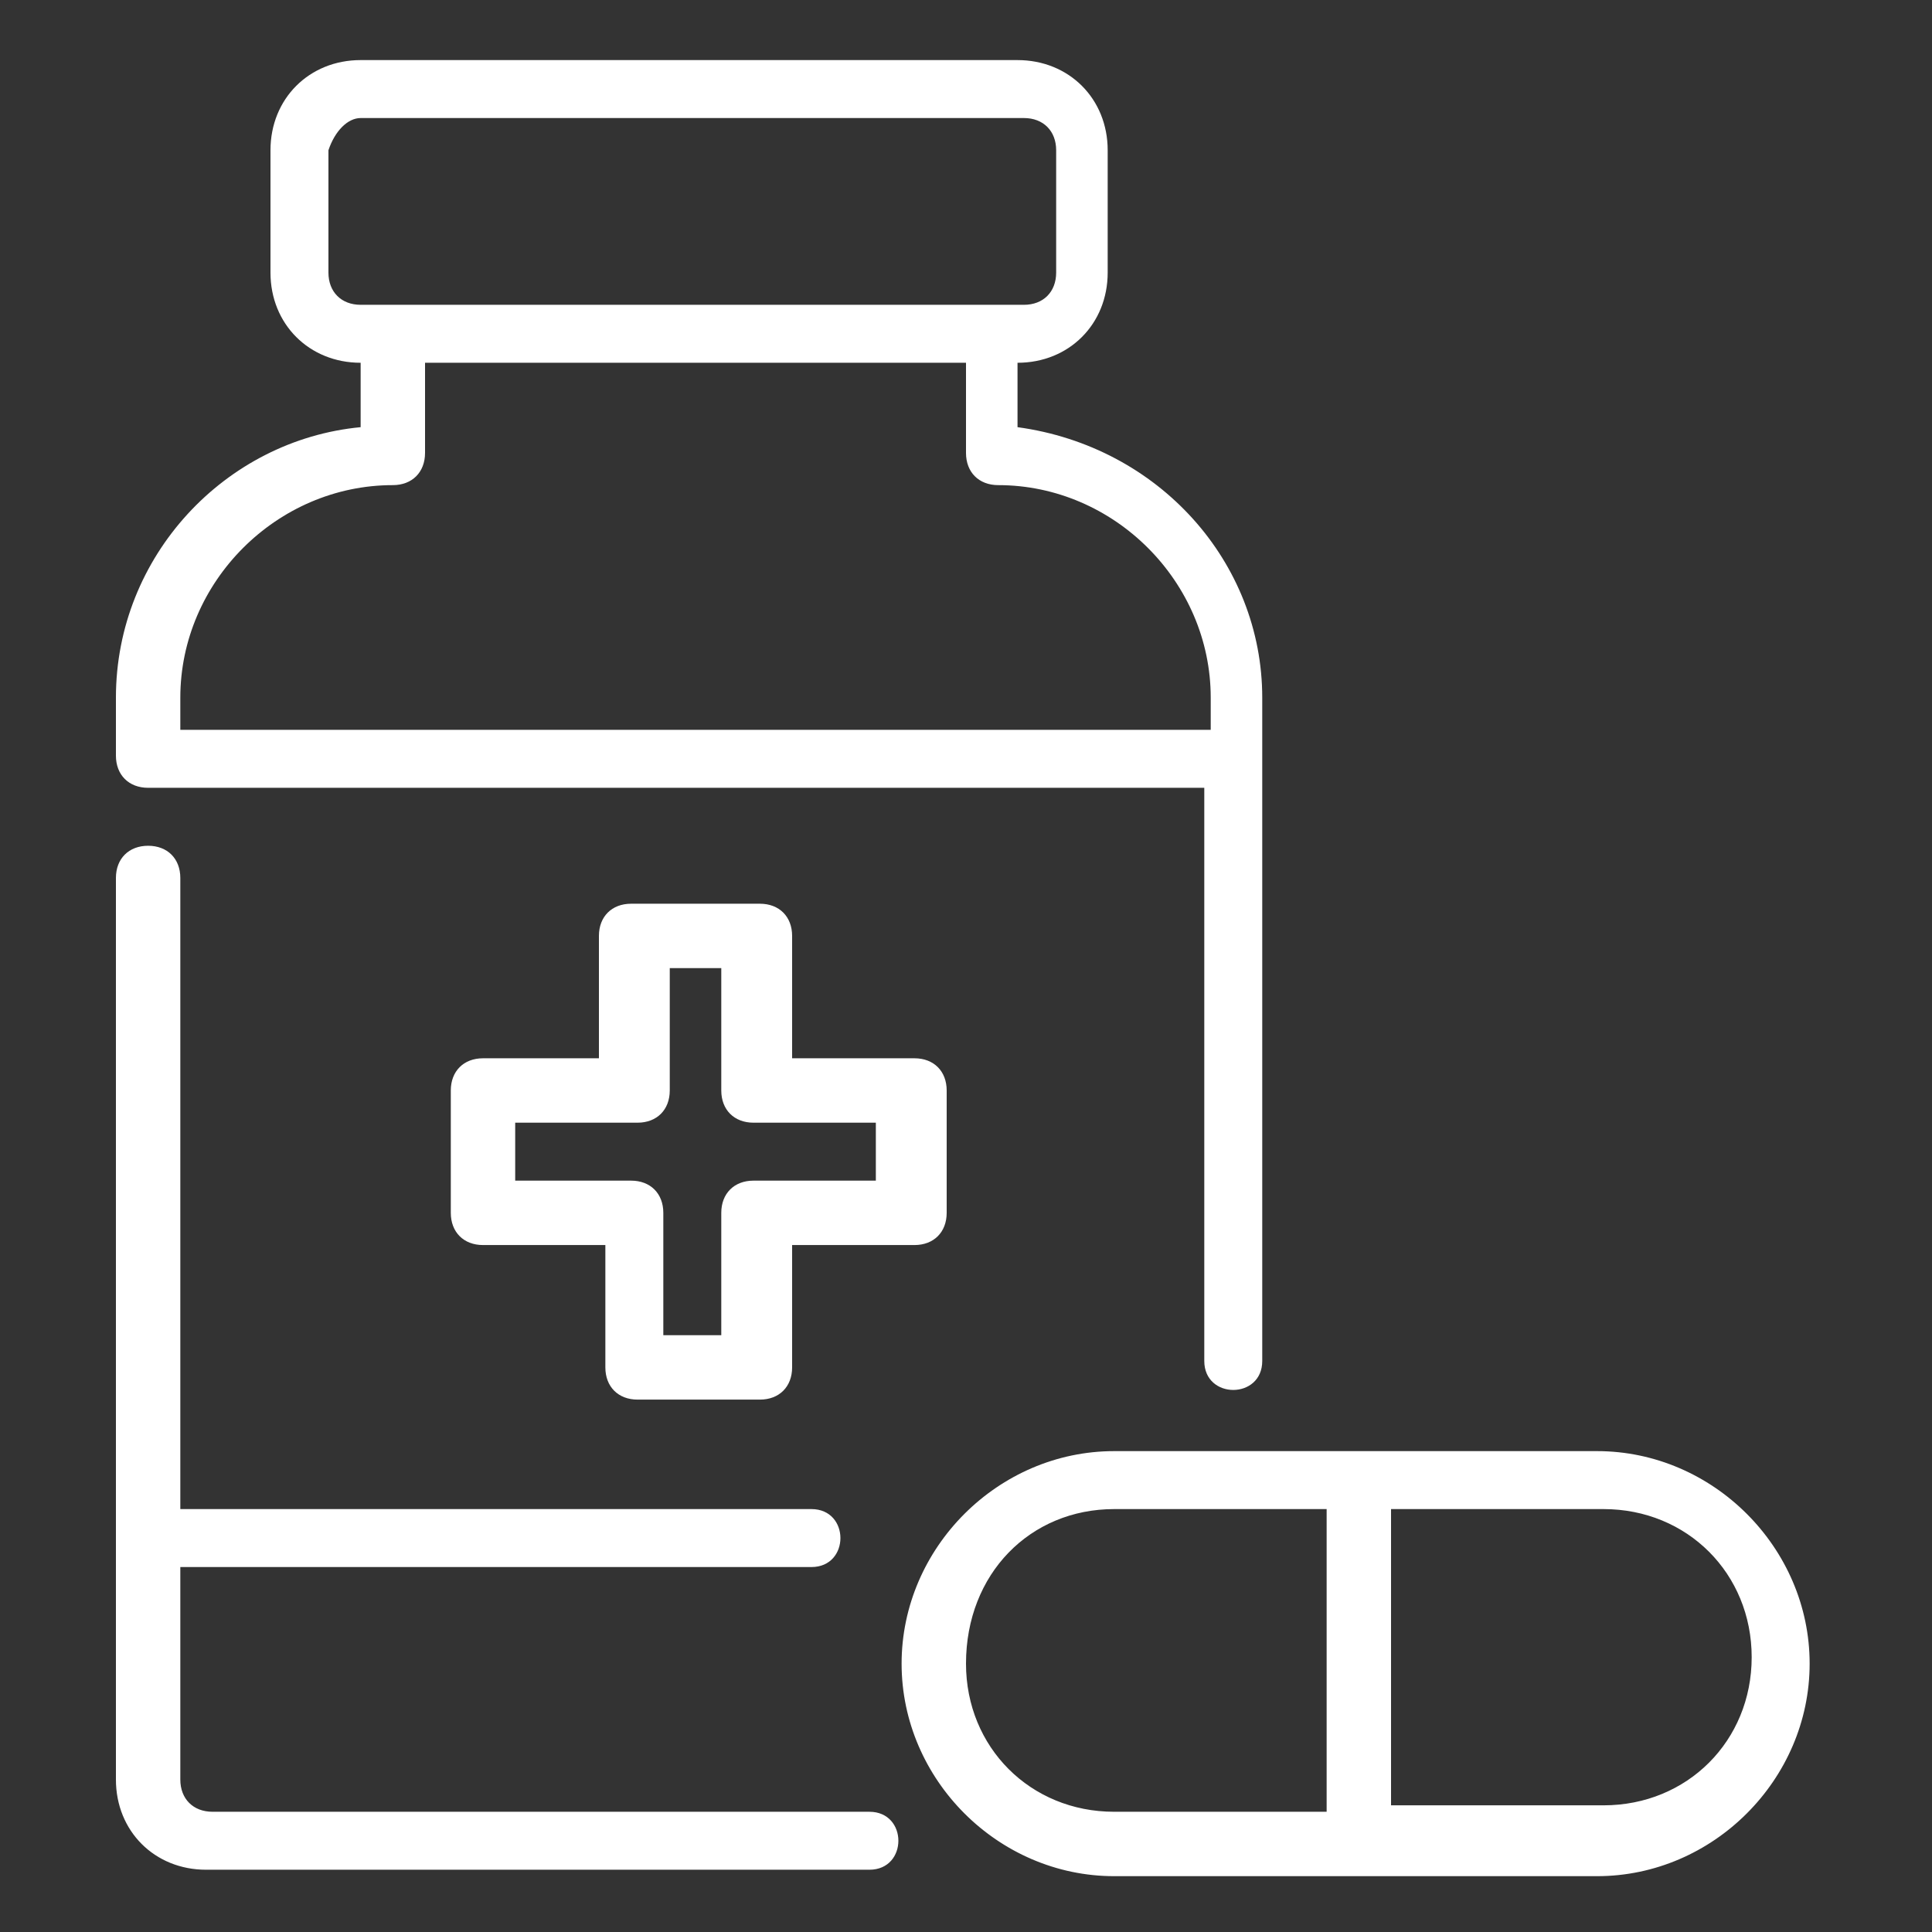
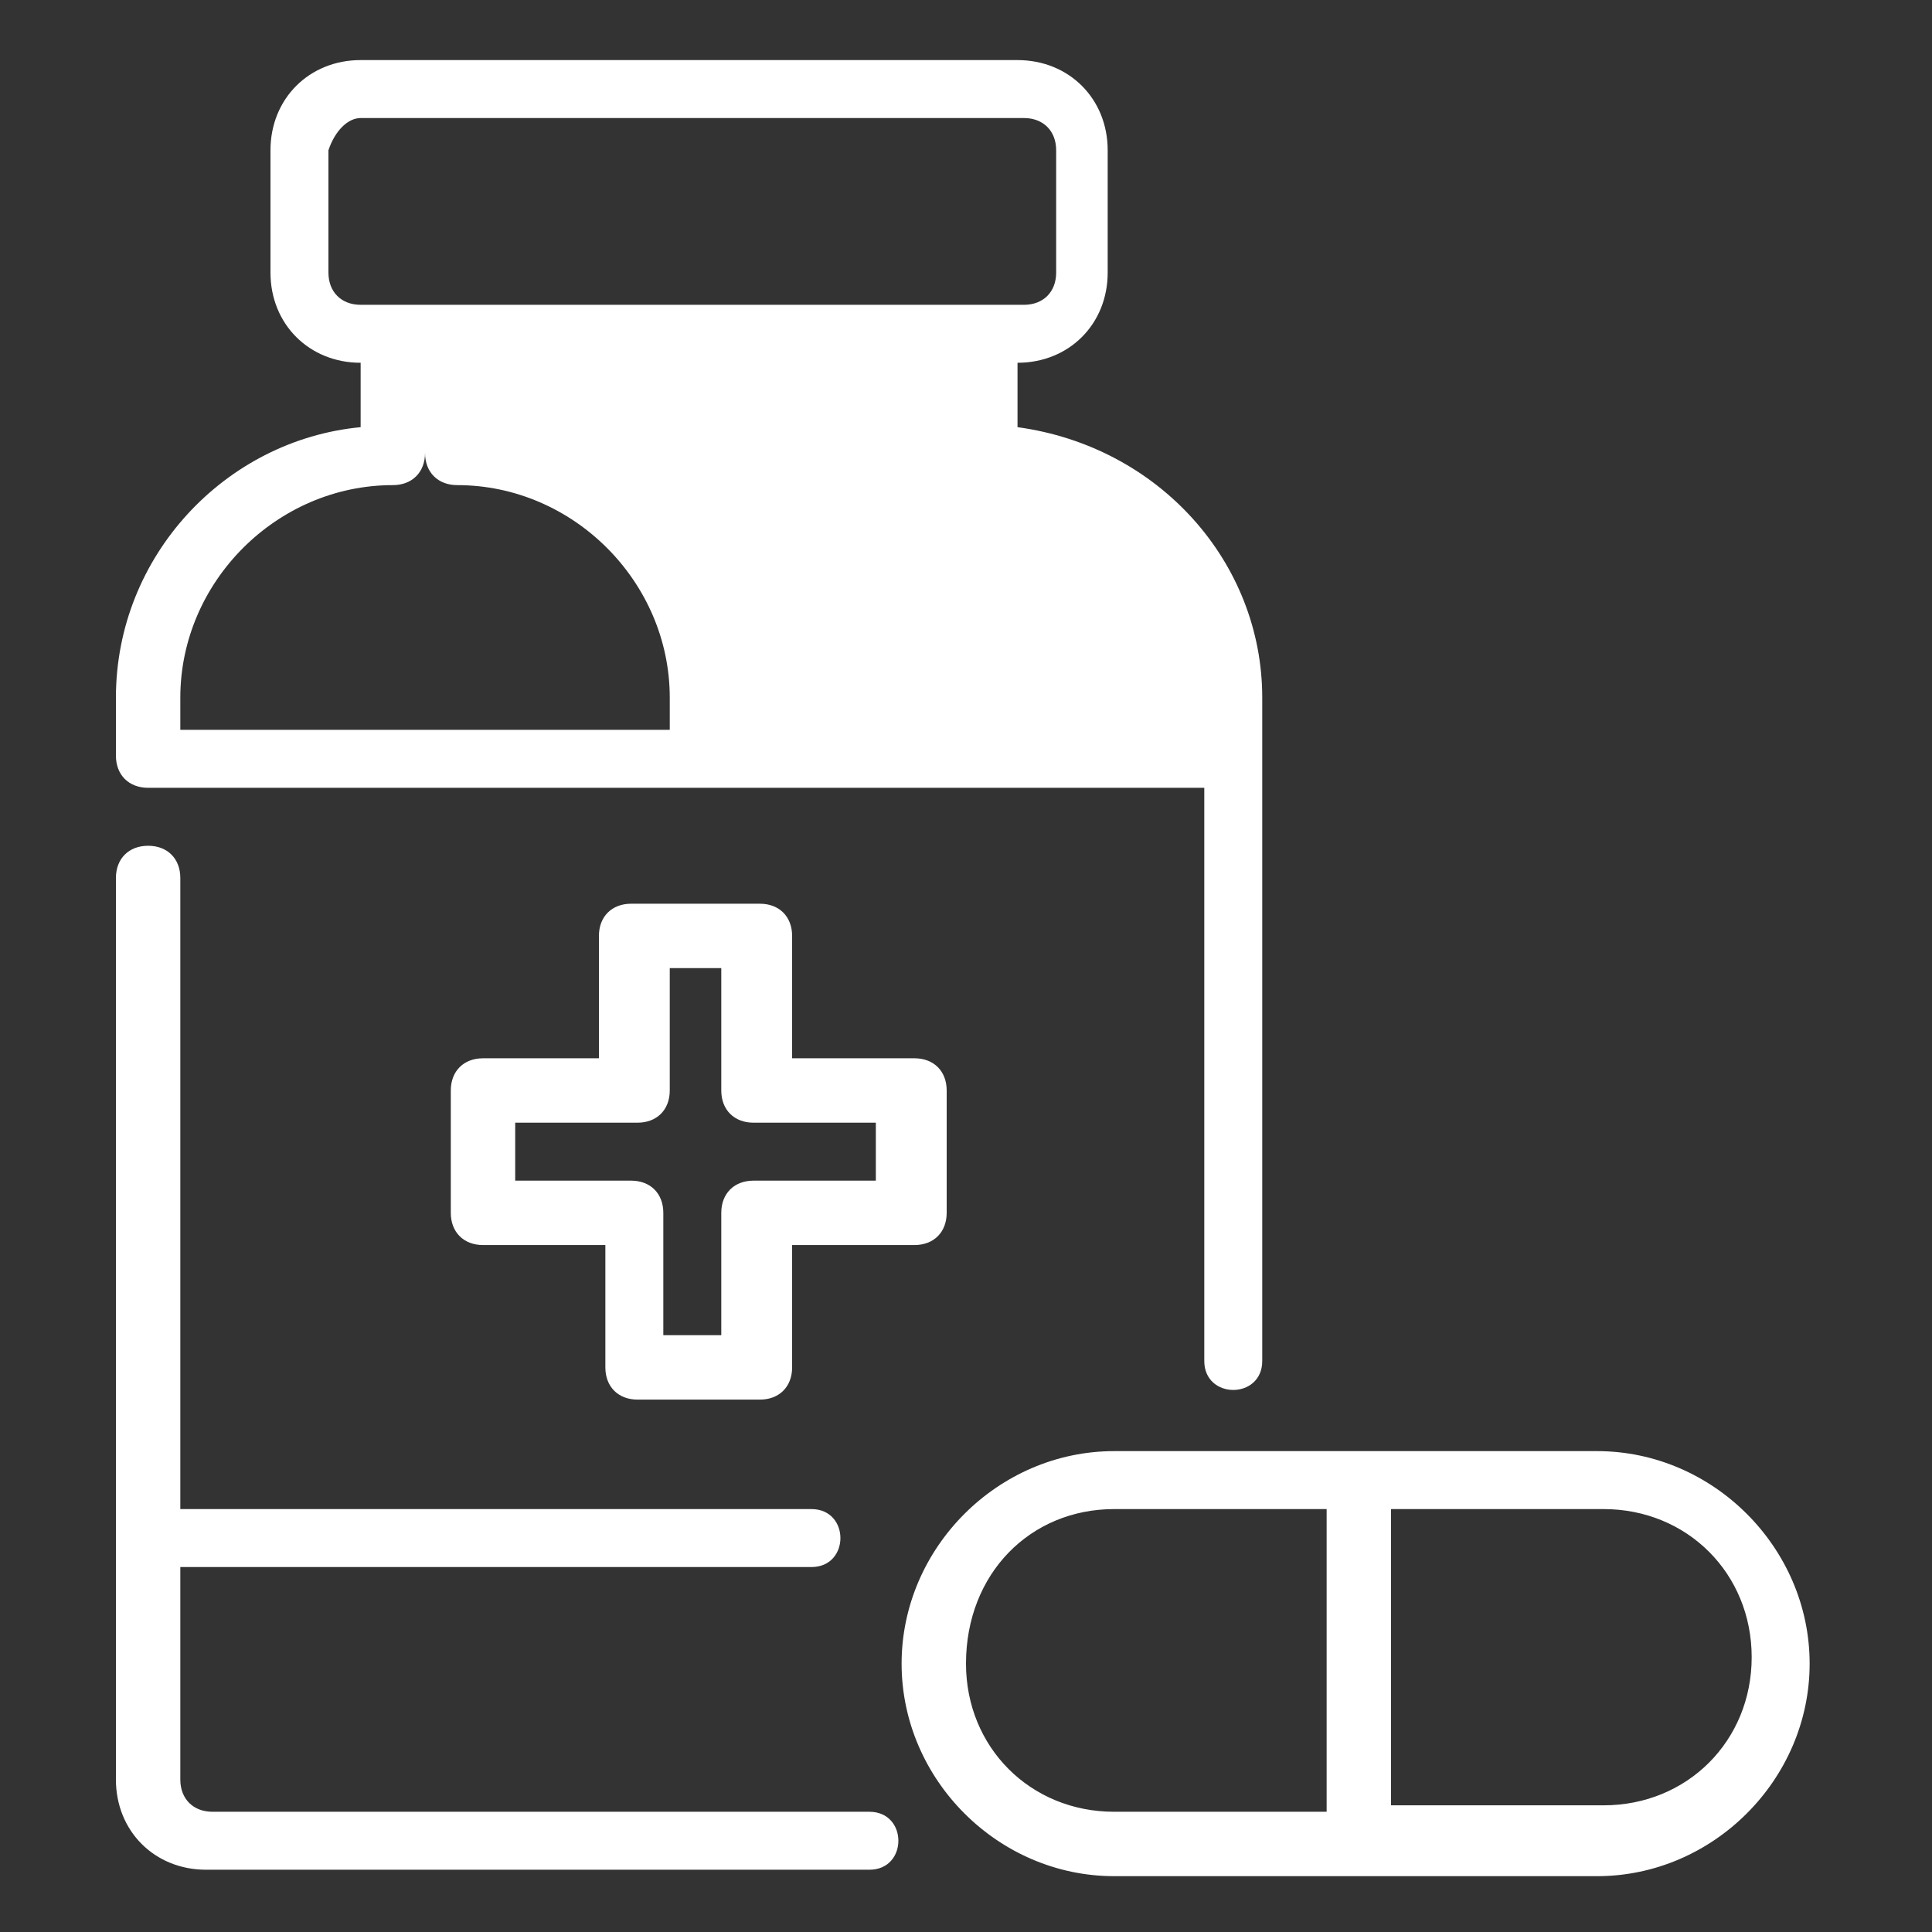
<svg xmlns="http://www.w3.org/2000/svg" version="1.1" id="Capa_1" x="0px" y="0px" viewBox="0 0 30 30" style="enable-background:new 0 0 30 30;" xml:space="preserve">
  <rect x="0" y="0" width="30" height="30" fill="#333333" stroke="none" />
  <style type="text/css">
	.st0{fill:#FFFFFF;}
</style>
  <g id="layer1" transform="translate(0 -280.067)">
-     <path id="path8950" vector-effect="none" class="st0" d="M5.6,281c-0.8,0-1.4,0.6-1.4,1.4v1.9c0,0.8,0.6,1.4,1.4,1.4v1   c-2.1,0.2-3.8,2-3.8,4.2v0.9c0,0.3,0.2,0.5,0.5,0.5h16.4v8.9c0,0.6,0.9,0.6,0.9,0v-10.3c0-2.1-1.6-3.9-3.8-4.2v-1   c0.8,0,1.4-0.6,1.4-1.4v-1.9c0-0.8-0.6-1.4-1.4-1.4H5.6z M5.6,281.9h10.3c0.3,0,0.5,0.2,0.5,0.5v1.9c0,0.3-0.2,0.5-0.5,0.5H5.6   c-0.3,0-0.5-0.2-0.5-0.5v-1.9C5.2,282.1,5.4,281.9,5.6,281.9L5.6,281.9z M6.6,285.7H15v1.4c0,0.3,0.2,0.5,0.5,0.5   c1.8,0,3.3,1.5,3.3,3.3v0.5H2.8v-0.5c0-1.8,1.5-3.3,3.3-3.3c0.3,0,0.5-0.2,0.5-0.5V285.7z M2.3,293.2c-0.3,0-0.5,0.2-0.5,0.5v14   c0,0.8,0.6,1.4,1.4,1.4h10.3c0.6,0,0.6-0.9,0-0.9H3.3c-0.3,0-0.5-0.2-0.5-0.5v-3.3h9.8c0.6,0,0.6-0.9,0-0.9H2.8v-9.8   C2.8,293.4,2.6,293.2,2.3,293.2L2.3,293.2z M9.8,294.1c-0.3,0-0.5,0.2-0.5,0.5v1.9H7.5c-0.3,0-0.5,0.2-0.5,0.5v1.9   c0,0.3,0.2,0.5,0.5,0.5h1.9v1.9c0,0.3,0.2,0.5,0.5,0.5h1.9c0.3,0,0.5-0.2,0.5-0.5v-1.9h1.9c0.3,0,0.5-0.2,0.5-0.5v-1.9   c0-0.3-0.2-0.5-0.5-0.5h-1.9v-1.9c0-0.3-0.2-0.5-0.5-0.5H9.8z M10.3,295.1h0.9v1.9c0,0.3,0.2,0.5,0.5,0.5h1.9v0.9h-1.9   c-0.3,0-0.5,0.2-0.5,0.5v1.9h-0.9v-1.9c0-0.3-0.2-0.5-0.5-0.5H8v-0.9h1.9c0.3,0,0.5-0.2,0.5-0.5V295.1z M17.3,302.6   c-1.8,0-3.3,1.5-3.3,3.3s1.5,3.3,3.3,3.3h7.5c1.8,0,3.3-1.5,3.3-3.3s-1.5-3.3-3.3-3.3H17.3z M17.3,303.5h3.3v4.7h-3.3   c-1.3,0-2.3-1-2.3-2.3C15,304.5,16,303.5,17.3,303.5L17.3,303.5z M21.6,303.5h3.3c1.3,0,2.3,1,2.3,2.3s-1,2.3-2.3,2.3h-3.3V303.5z" />
+     <path id="path8950" vector-effect="none" class="st0" d="M5.6,281c-0.8,0-1.4,0.6-1.4,1.4v1.9c0,0.8,0.6,1.4,1.4,1.4v1   c-2.1,0.2-3.8,2-3.8,4.2v0.9c0,0.3,0.2,0.5,0.5,0.5h16.4v8.9c0,0.6,0.9,0.6,0.9,0v-10.3c0-2.1-1.6-3.9-3.8-4.2v-1   c0.8,0,1.4-0.6,1.4-1.4v-1.9c0-0.8-0.6-1.4-1.4-1.4H5.6z M5.6,281.9h10.3c0.3,0,0.5,0.2,0.5,0.5v1.9c0,0.3-0.2,0.5-0.5,0.5H5.6   c-0.3,0-0.5-0.2-0.5-0.5v-1.9C5.2,282.1,5.4,281.9,5.6,281.9L5.6,281.9z M6.6,285.7v1.4c0,0.3,0.2,0.5,0.5,0.5   c1.8,0,3.3,1.5,3.3,3.3v0.5H2.8v-0.5c0-1.8,1.5-3.3,3.3-3.3c0.3,0,0.5-0.2,0.5-0.5V285.7z M2.3,293.2c-0.3,0-0.5,0.2-0.5,0.5v14   c0,0.8,0.6,1.4,1.4,1.4h10.3c0.6,0,0.6-0.9,0-0.9H3.3c-0.3,0-0.5-0.2-0.5-0.5v-3.3h9.8c0.6,0,0.6-0.9,0-0.9H2.8v-9.8   C2.8,293.4,2.6,293.2,2.3,293.2L2.3,293.2z M9.8,294.1c-0.3,0-0.5,0.2-0.5,0.5v1.9H7.5c-0.3,0-0.5,0.2-0.5,0.5v1.9   c0,0.3,0.2,0.5,0.5,0.5h1.9v1.9c0,0.3,0.2,0.5,0.5,0.5h1.9c0.3,0,0.5-0.2,0.5-0.5v-1.9h1.9c0.3,0,0.5-0.2,0.5-0.5v-1.9   c0-0.3-0.2-0.5-0.5-0.5h-1.9v-1.9c0-0.3-0.2-0.5-0.5-0.5H9.8z M10.3,295.1h0.9v1.9c0,0.3,0.2,0.5,0.5,0.5h1.9v0.9h-1.9   c-0.3,0-0.5,0.2-0.5,0.5v1.9h-0.9v-1.9c0-0.3-0.2-0.5-0.5-0.5H8v-0.9h1.9c0.3,0,0.5-0.2,0.5-0.5V295.1z M17.3,302.6   c-1.8,0-3.3,1.5-3.3,3.3s1.5,3.3,3.3,3.3h7.5c1.8,0,3.3-1.5,3.3-3.3s-1.5-3.3-3.3-3.3H17.3z M17.3,303.5h3.3v4.7h-3.3   c-1.3,0-2.3-1-2.3-2.3C15,304.5,16,303.5,17.3,303.5L17.3,303.5z M21.6,303.5h3.3c1.3,0,2.3,1,2.3,2.3s-1,2.3-2.3,2.3h-3.3V303.5z" />
  </g>
</svg>